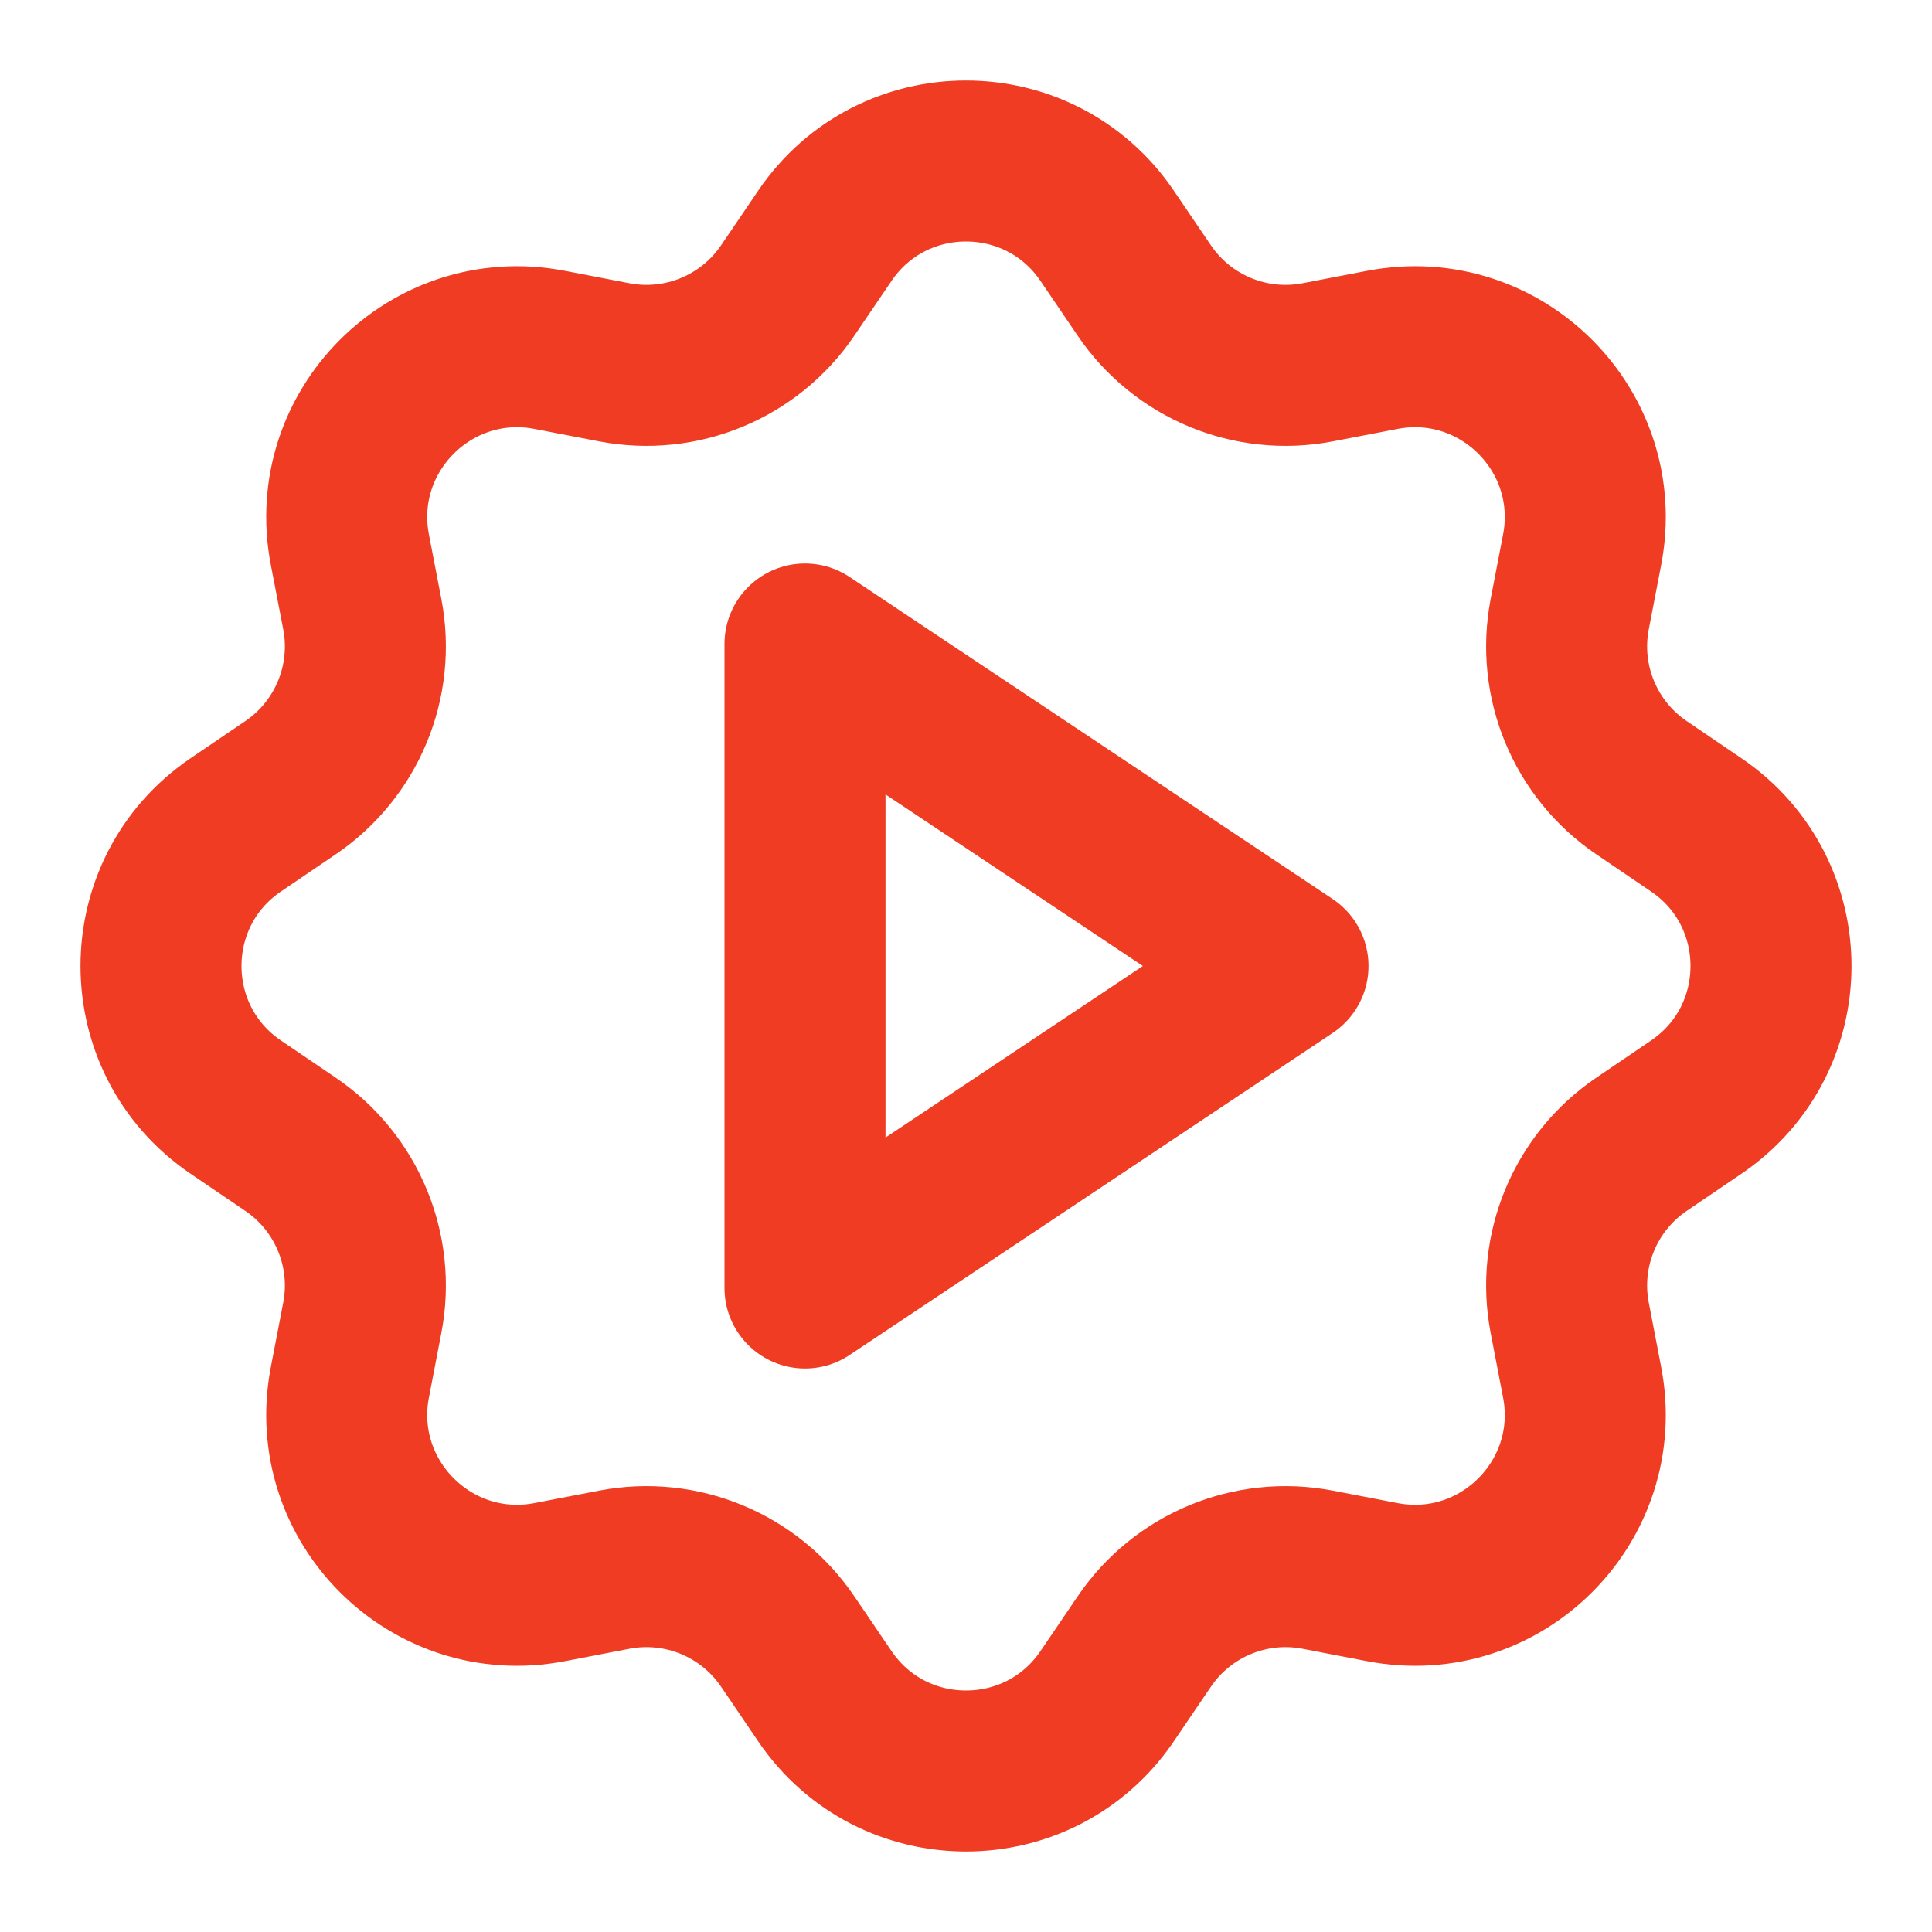
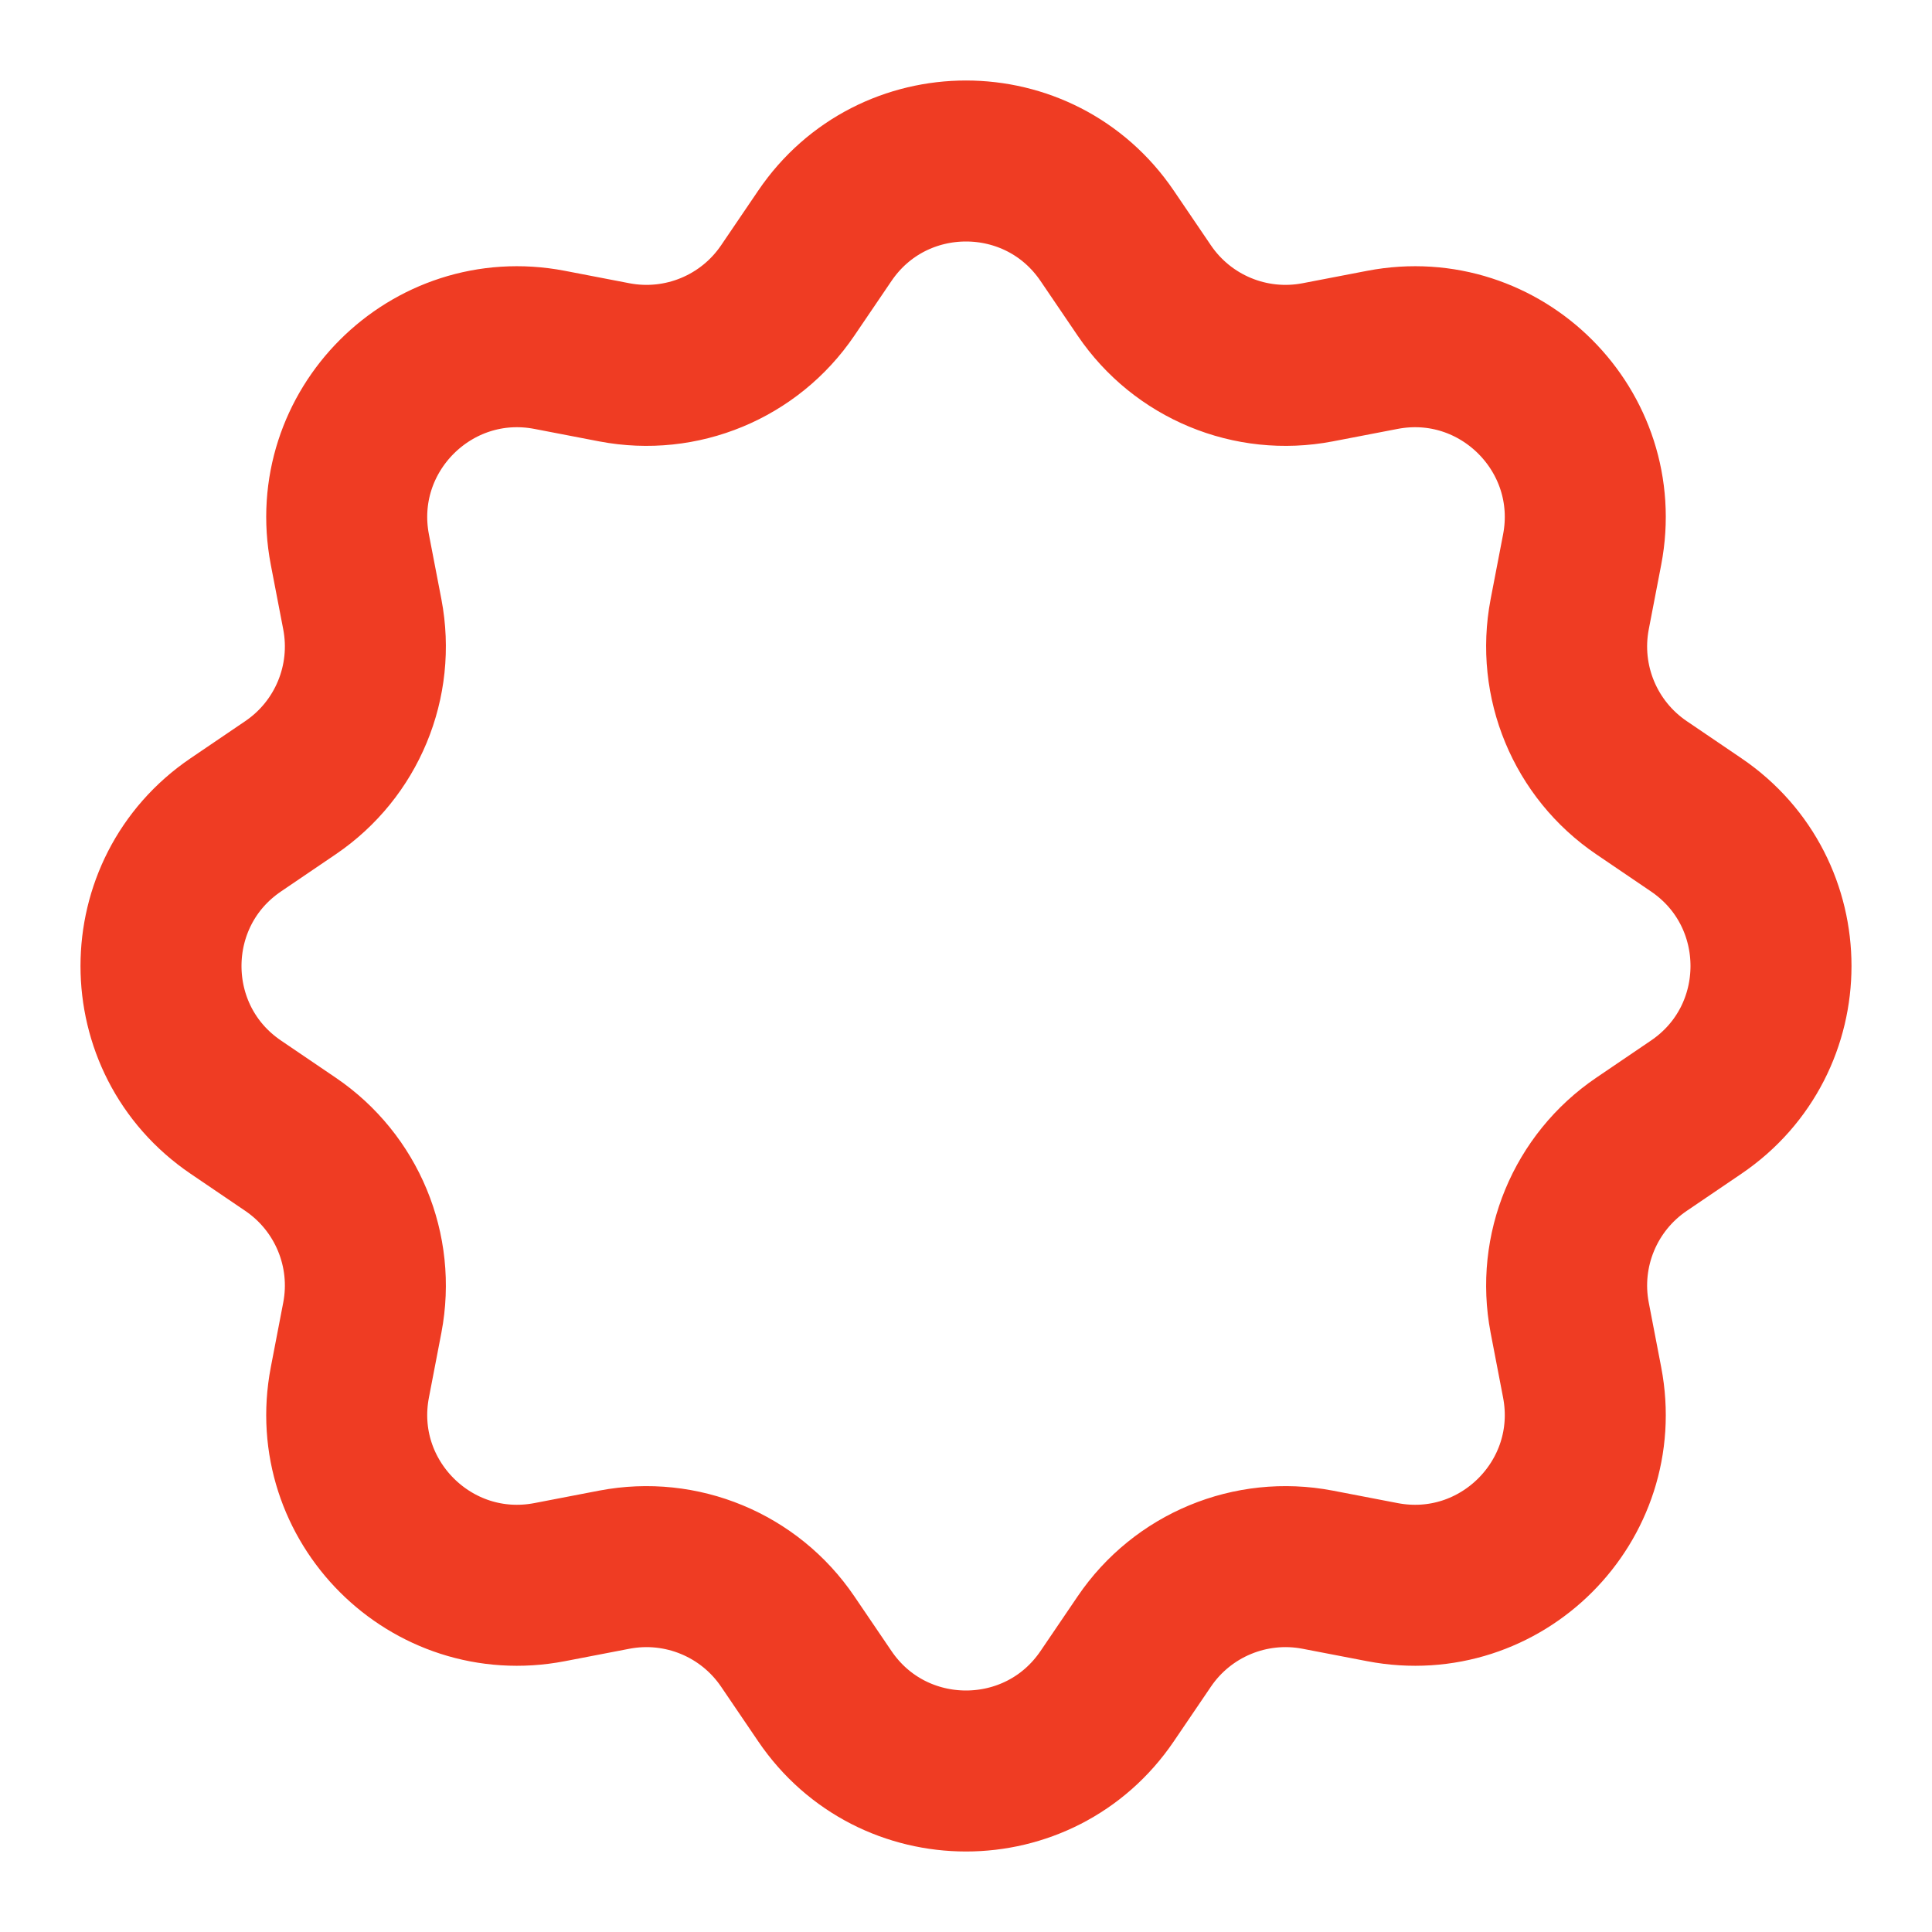
<svg xmlns="http://www.w3.org/2000/svg" width="24" height="24" viewBox="0 0 24 24" fill="none">
  <path d="M10.246 21.07C11.087 22.31 12.913 22.31 13.754 21.07L14.215 20.391C14.69 19.691 15.536 19.34 16.367 19.499L17.173 19.654C18.645 19.936 19.936 18.645 19.654 17.173L19.499 16.367C19.34 15.536 19.691 14.69 20.391 14.215L21.07 13.754C22.31 12.913 22.31 11.087 21.07 10.246L20.391 9.785C19.691 9.31 19.34 8.464 19.499 7.632L19.654 6.827C19.936 5.356 18.645 4.064 17.173 4.346L16.367 4.501C15.536 4.66 14.69 4.309 14.215 3.609L13.754 2.93C12.913 1.69 11.087 1.69 10.246 2.93L9.785 3.609C9.31 4.309 8.464 4.66 7.632 4.501L6.827 4.346C5.356 4.064 4.064 5.356 4.346 6.827L4.501 7.632C4.66 8.464 4.309 9.31 3.609 9.785L2.93 10.246C1.69 11.087 1.69 12.913 2.93 13.754L3.609 14.215C4.309 14.69 4.66 15.536 4.501 16.367L4.346 17.173C4.064 18.645 5.356 19.936 6.827 19.654L7.632 19.499C8.464 19.34 9.31 19.691 9.785 20.391L10.246 21.07Z" stroke="#EF3C23" stroke-width="2" stroke-linecap="round" stroke-linejoin="round" />
-   <path d="M10 16L16 12L10 8V16Z" stroke="#EF3C23" stroke-width="2" stroke-linecap="round" stroke-linejoin="round" />
</svg>